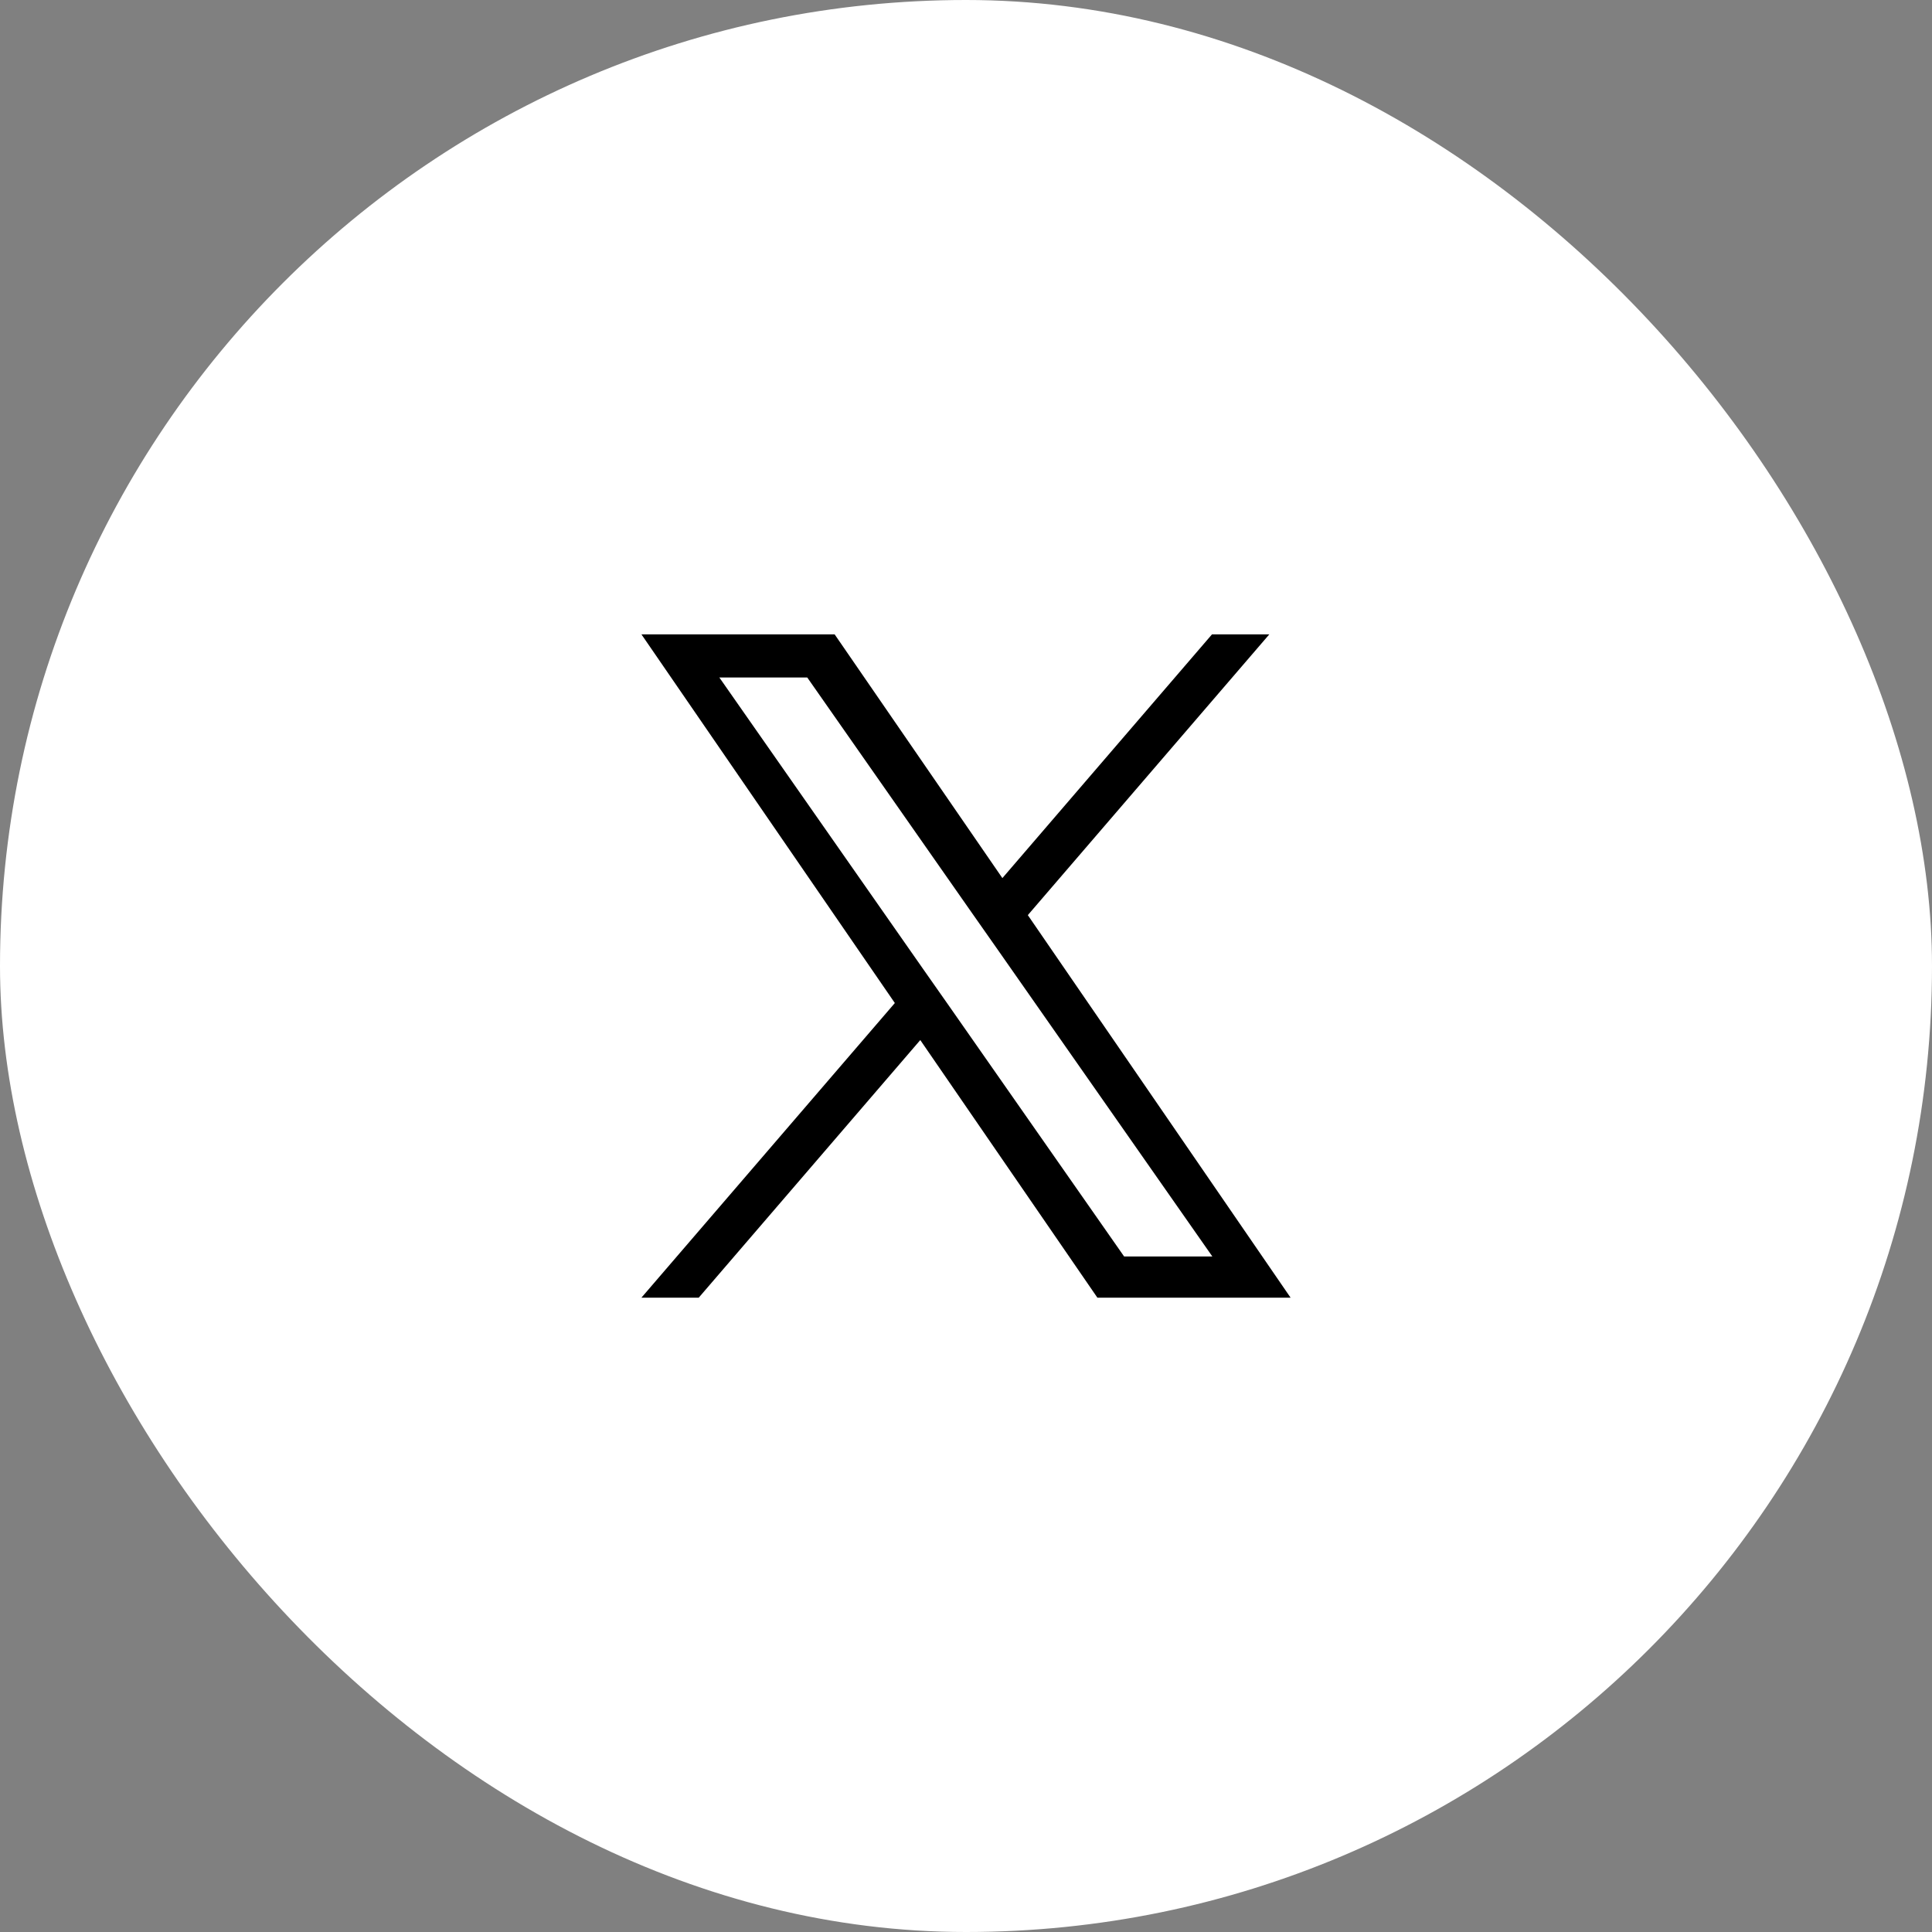
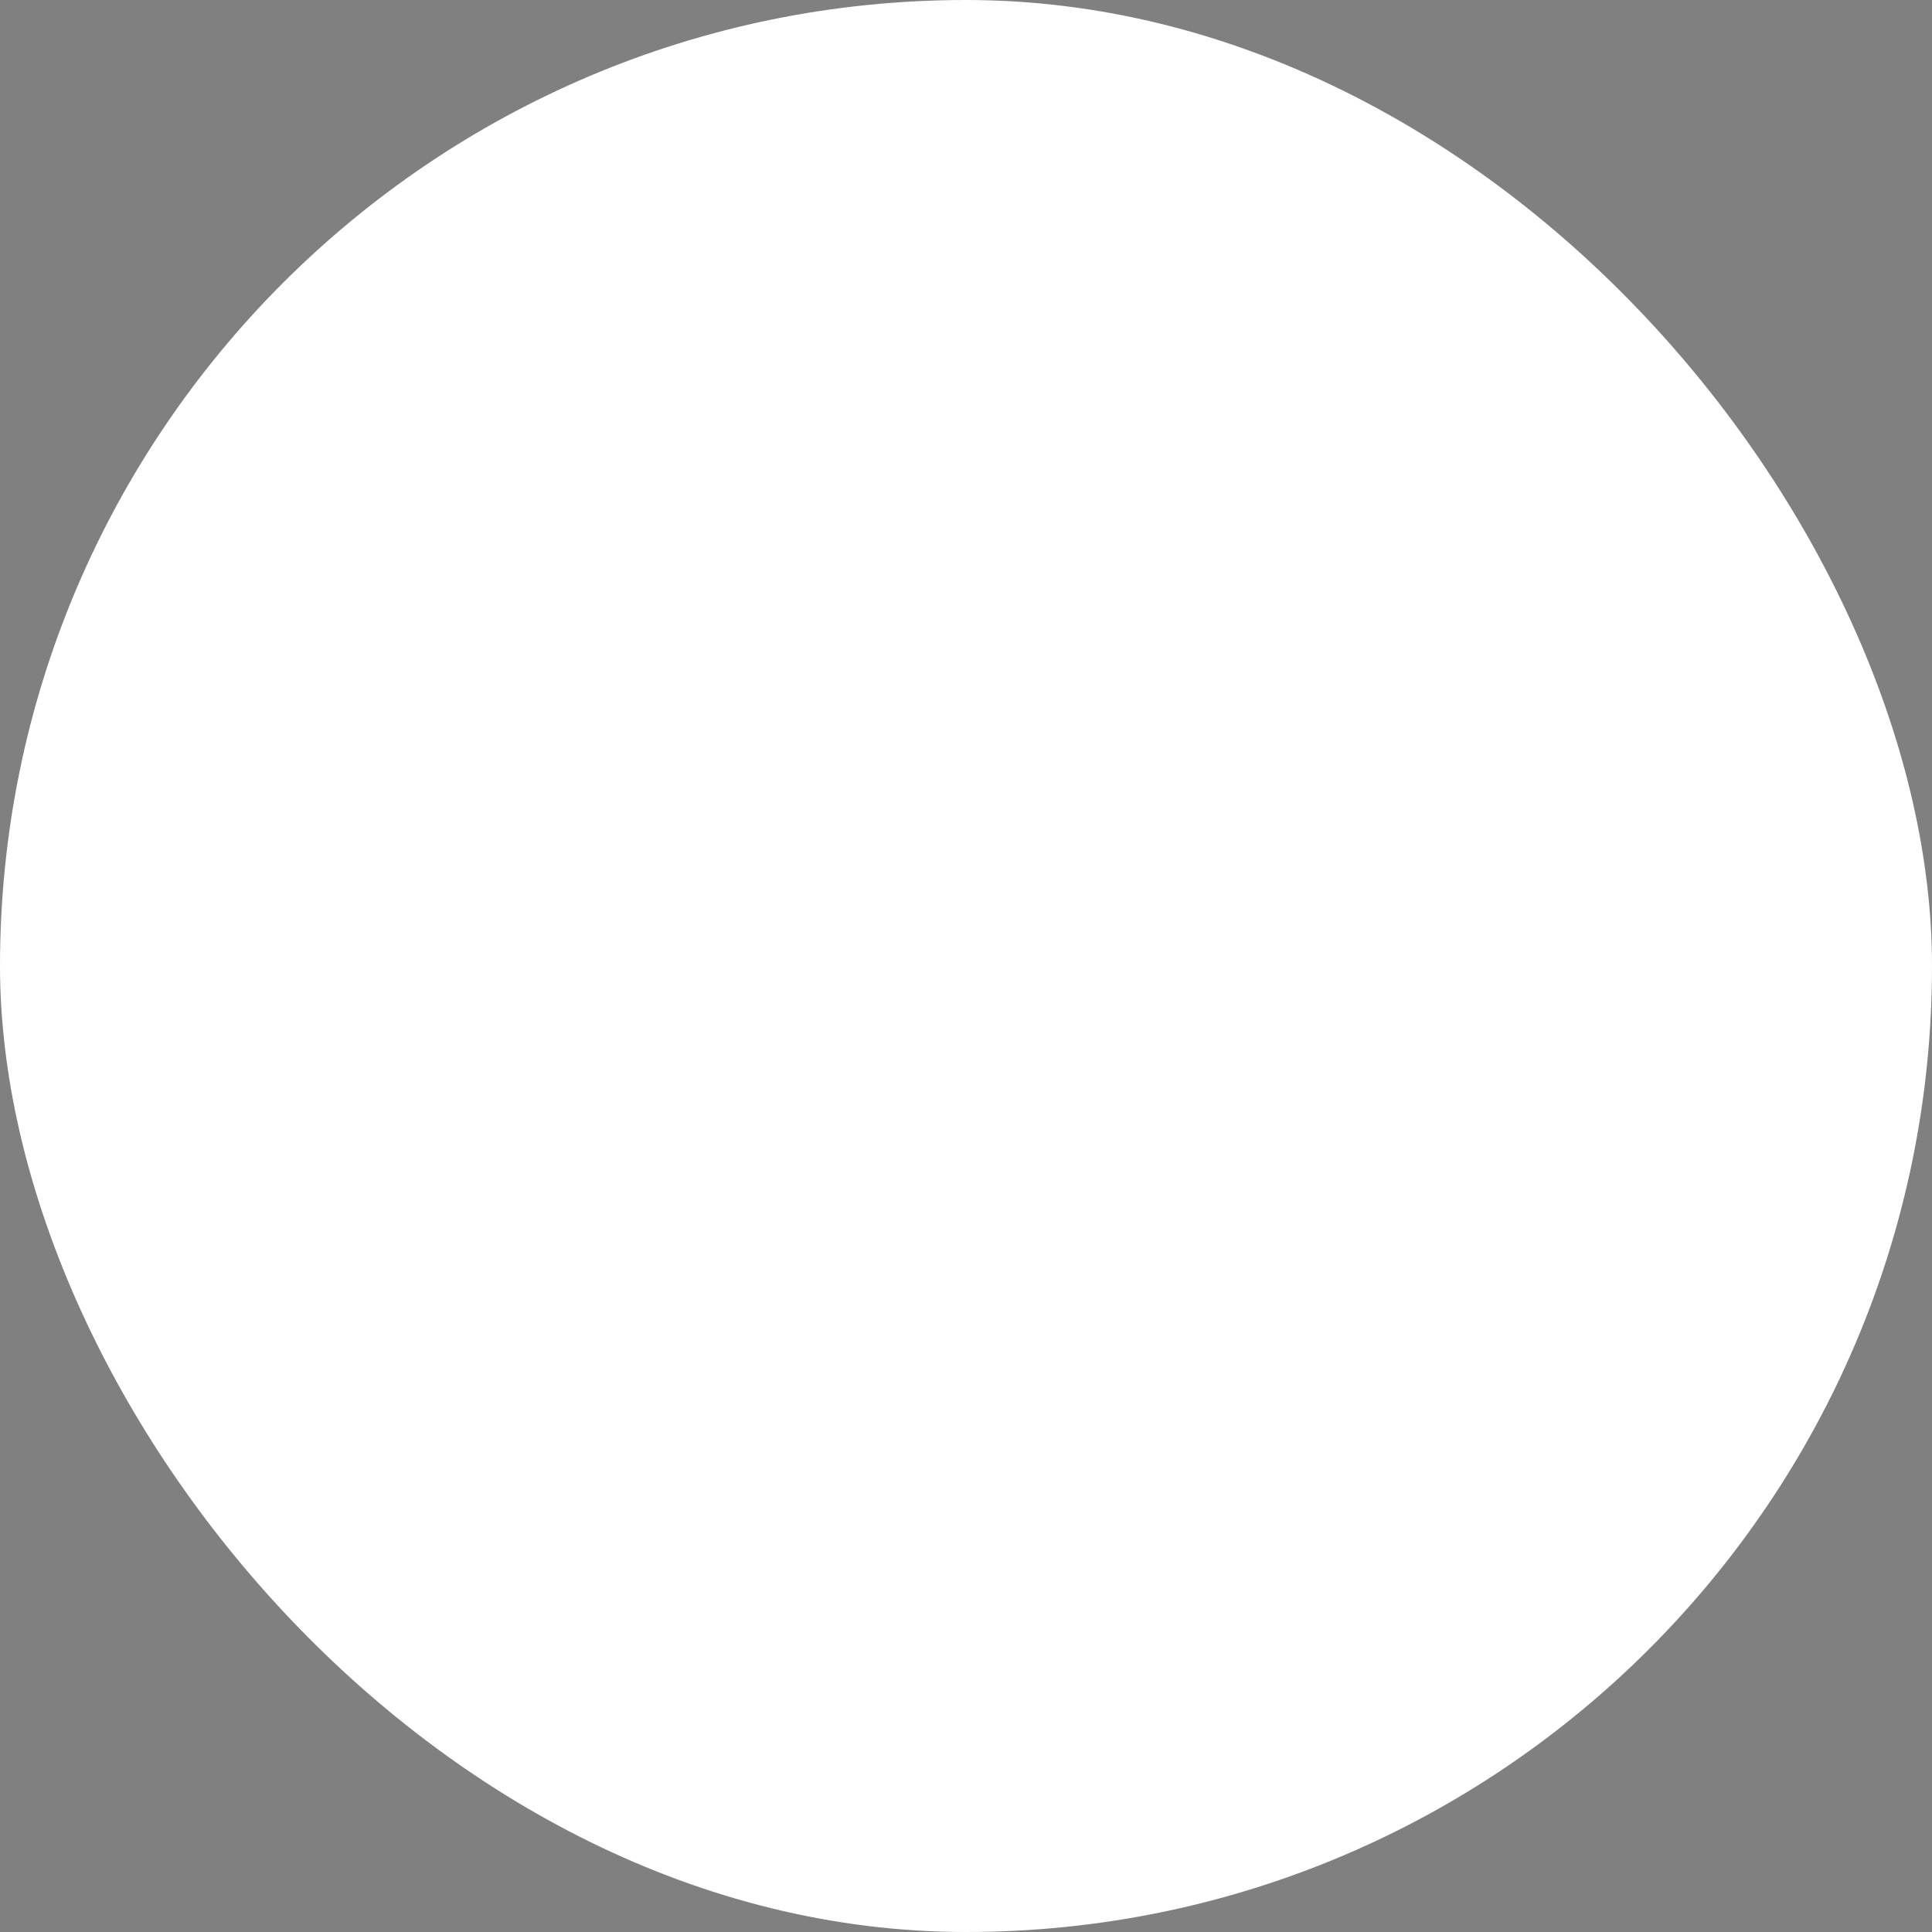
<svg xmlns="http://www.w3.org/2000/svg" id="i-x.svg" viewBox="0 0 60 60">
  <rect x="0" y="0" width="60" height="60" fill="#808080" stroke="none" />
  <defs>
    <style>
      .cls-1 {
        fill: #fff;
      }

      .cls-2 {
        fill-rule: evenodd;
      }
    </style>
  </defs>
  <rect id="ベース" class="cls-1" width="60" height="60" rx="30" ry="30" />
-   <path id="X" class="cls-2" d="M1705.92,1798.42l7.5-8.72h-1.78l-6.51,7.57-5.21-7.57h-6l7.87,11.45-7.87,9.15h1.78l6.88-8,5.5,8h6l-8.16-11.88h0Zm-2.44,2.83-0.8-1.14-6.34-9.07h2.73l5.12,7.32,0.8,1.14,6.66,9.52h-2.74l-5.43-7.77h0Z" transform="translate(-1674 -1770)" />
</svg>